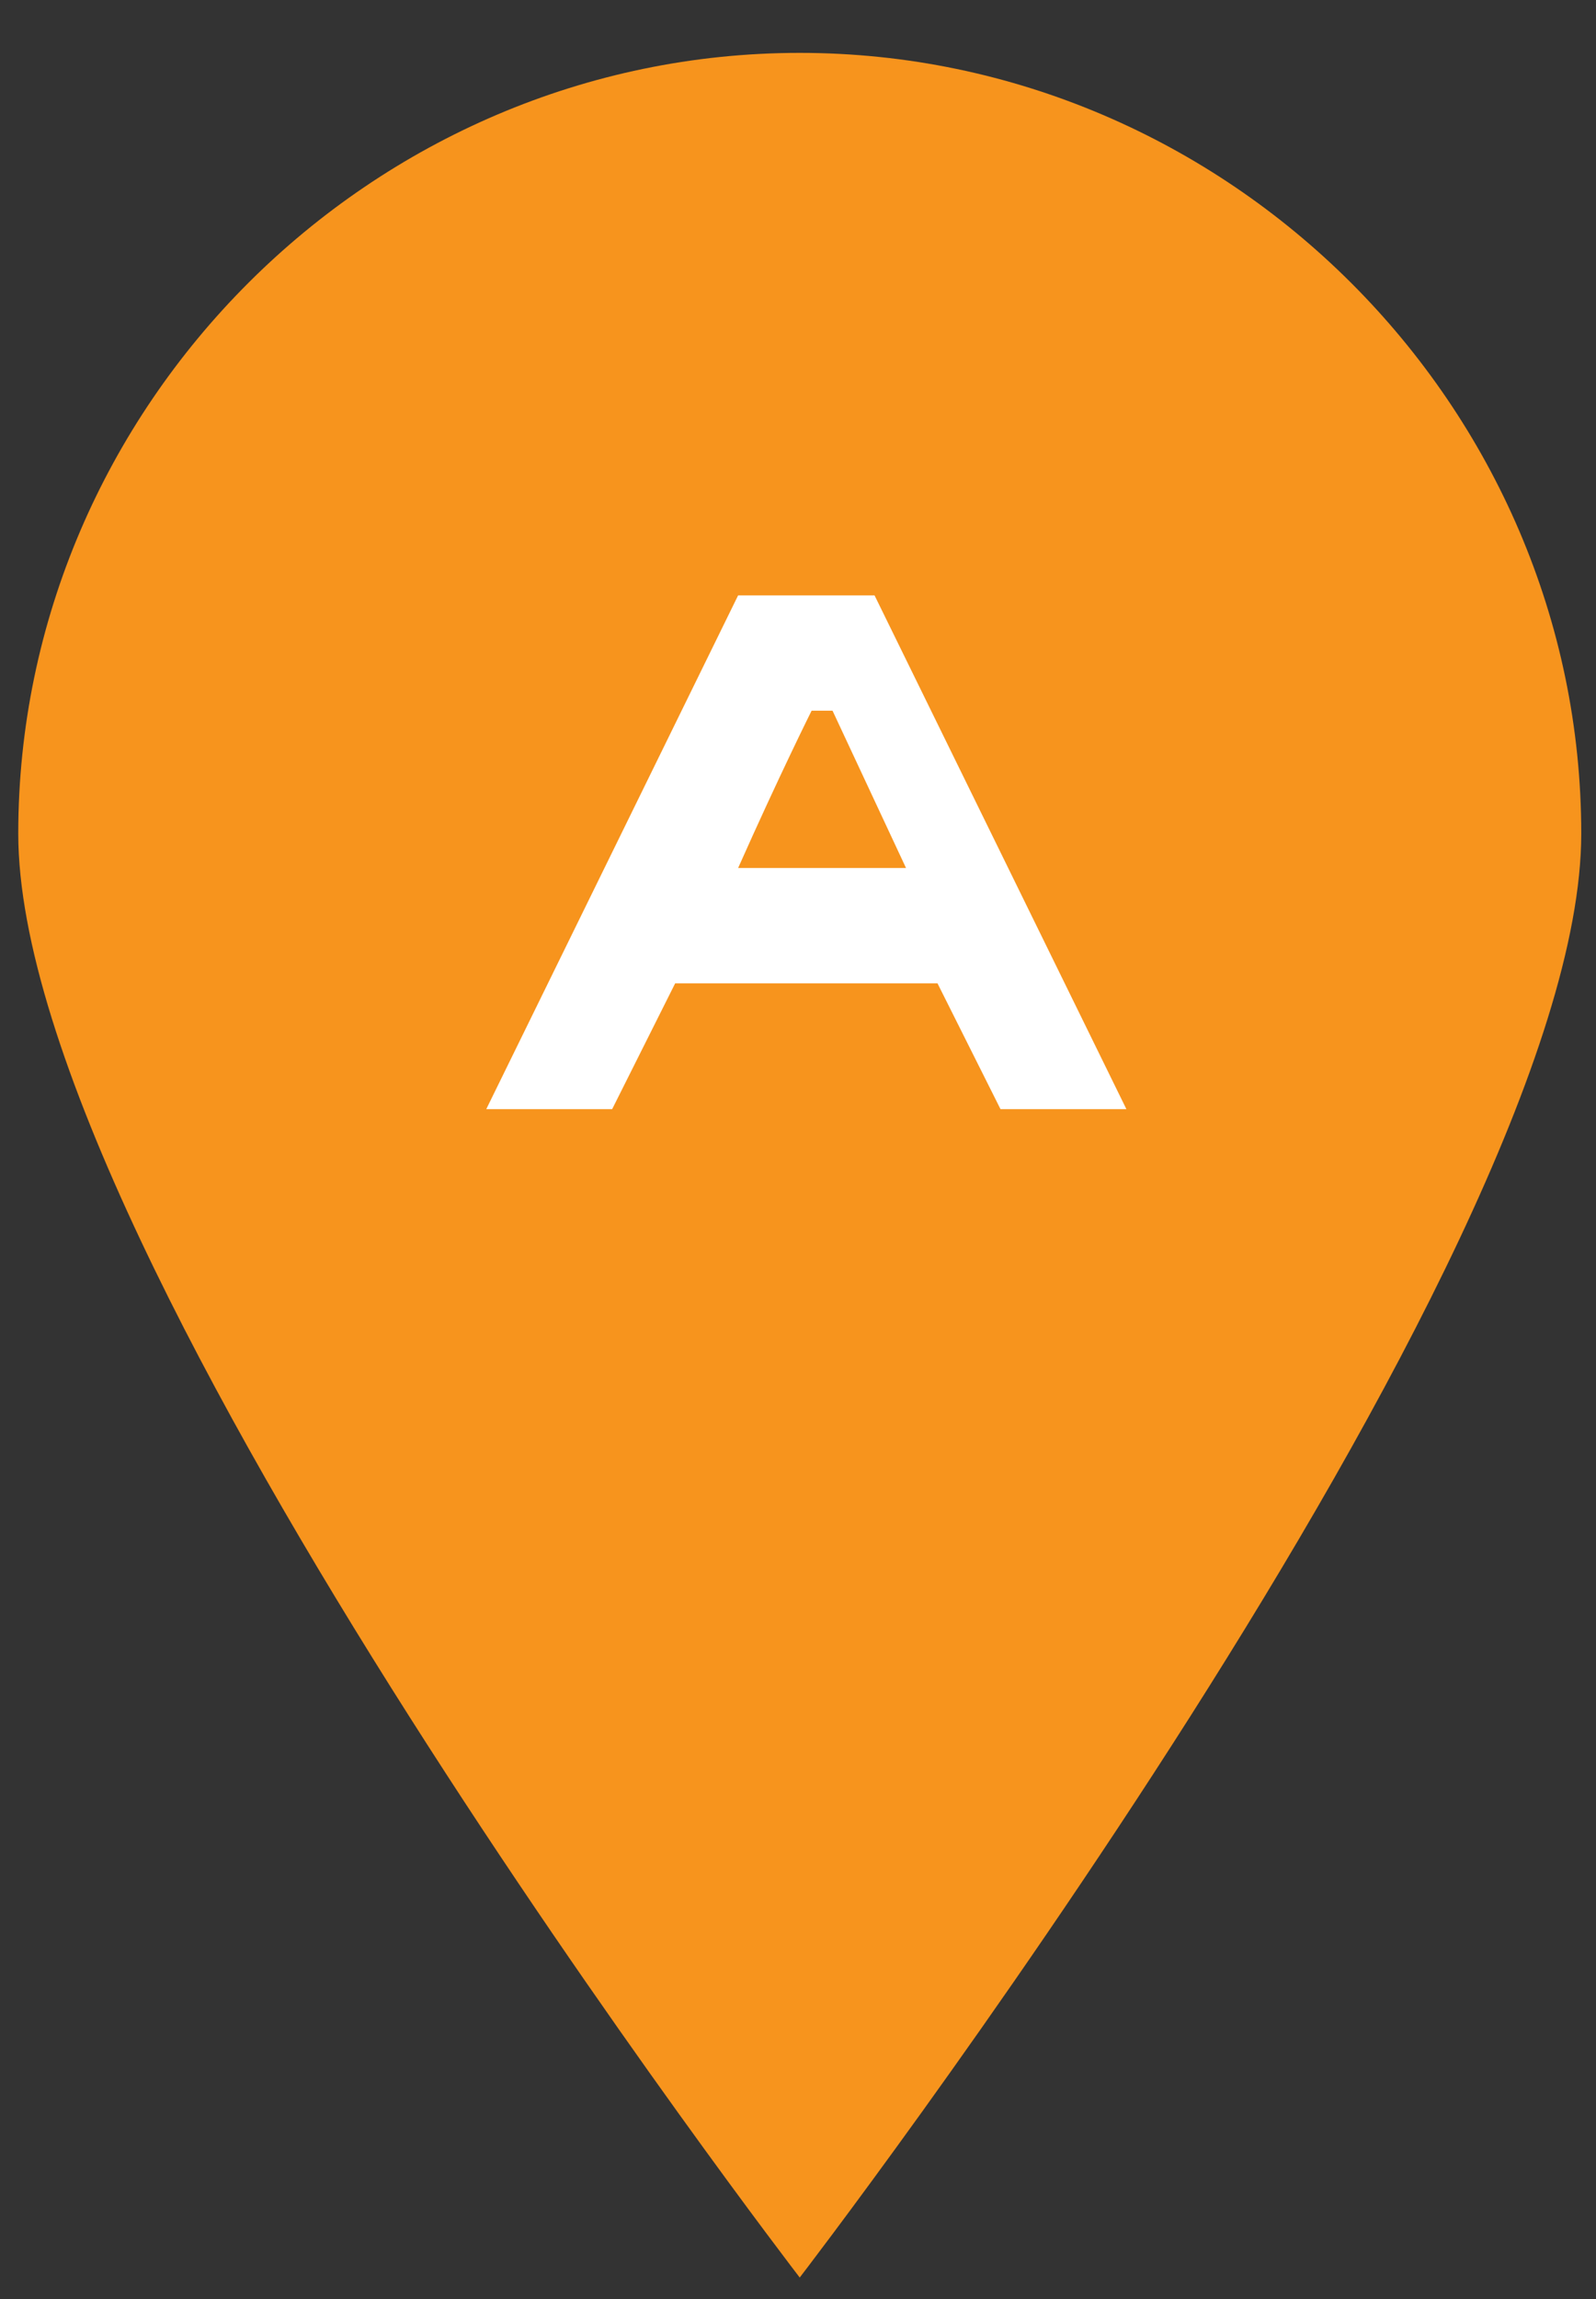
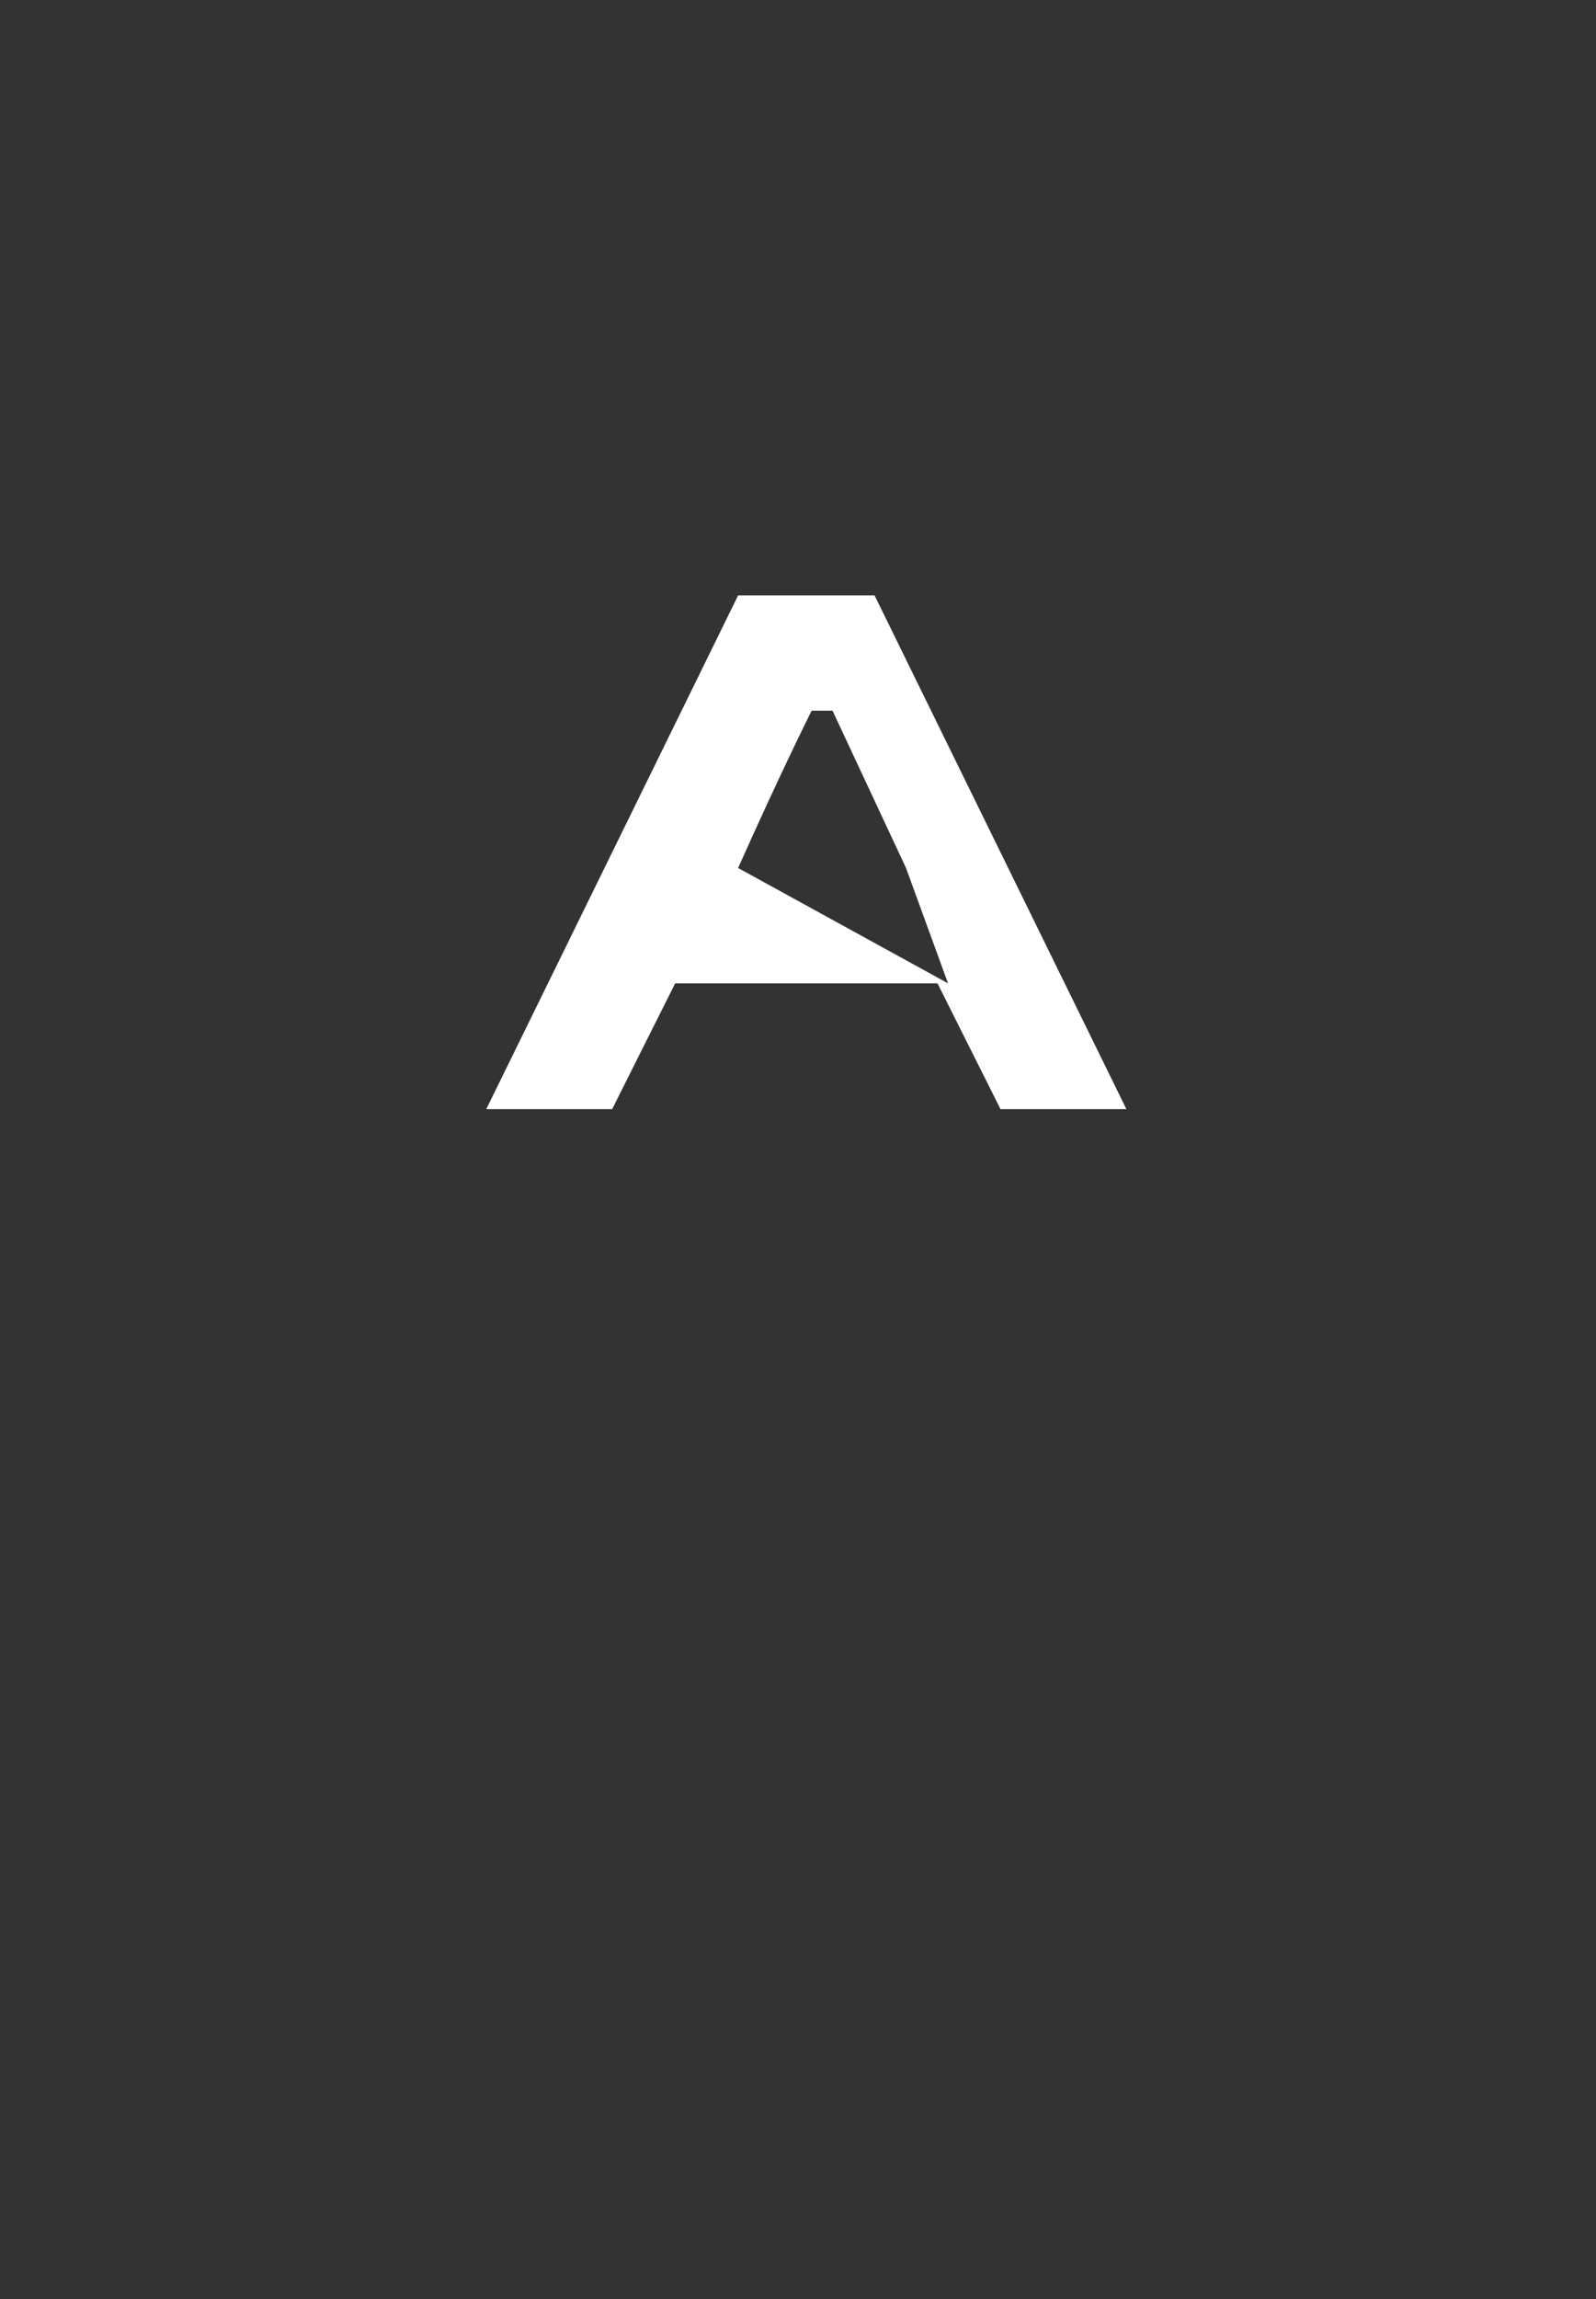
<svg xmlns="http://www.w3.org/2000/svg" width="25px" height="36px" viewBox="0 0 25 36" version="1.1">
  <rect x="0" y="0" width="25" height="36" fill="#333333" stroke="none" />
  <title>marker-a</title>
  <g id="Page-1" stroke="none" stroke-width="1" fill="none" fill-rule="evenodd">
    <g id="marker-a" transform="translate(0.286, 0.828)" fill-rule="nonzero">
-       <path d="M24.483,12.226 C24.483,18.925 12.241,34.836 12.241,34.836 C12.241,34.836 0,18.925 0,12.226 C0,5.527 5.534,0 12.241,0 C18.949,0 24.483,5.527 24.483,12.226 Z" id="Path" fill="#F7941D" />
-       <path d="M14.564,14.57 L10.29,14.57 C9.961,15.227 9.632,15.883 9.303,16.54 L7.331,16.54 L11.276,8.495 L13.413,8.495 L17.358,16.54 L15.386,16.54 L14.399,14.57 L14.564,14.57 Z M11.276,12.764 L13.906,12.764 L12.755,10.301 L12.427,10.301 C12.427,10.301 11.934,11.286 11.276,12.764 Z" id="Shape" fill="#FFFFFF" />
+       <path d="M14.564,14.57 L10.29,14.57 C9.961,15.227 9.632,15.883 9.303,16.54 L7.331,16.54 L11.276,8.495 L13.413,8.495 L17.358,16.54 L15.386,16.54 L14.399,14.57 L14.564,14.57 Z L13.906,12.764 L12.755,10.301 L12.427,10.301 C12.427,10.301 11.934,11.286 11.276,12.764 Z" id="Shape" fill="#FFFFFF" />
    </g>
  </g>
</svg>